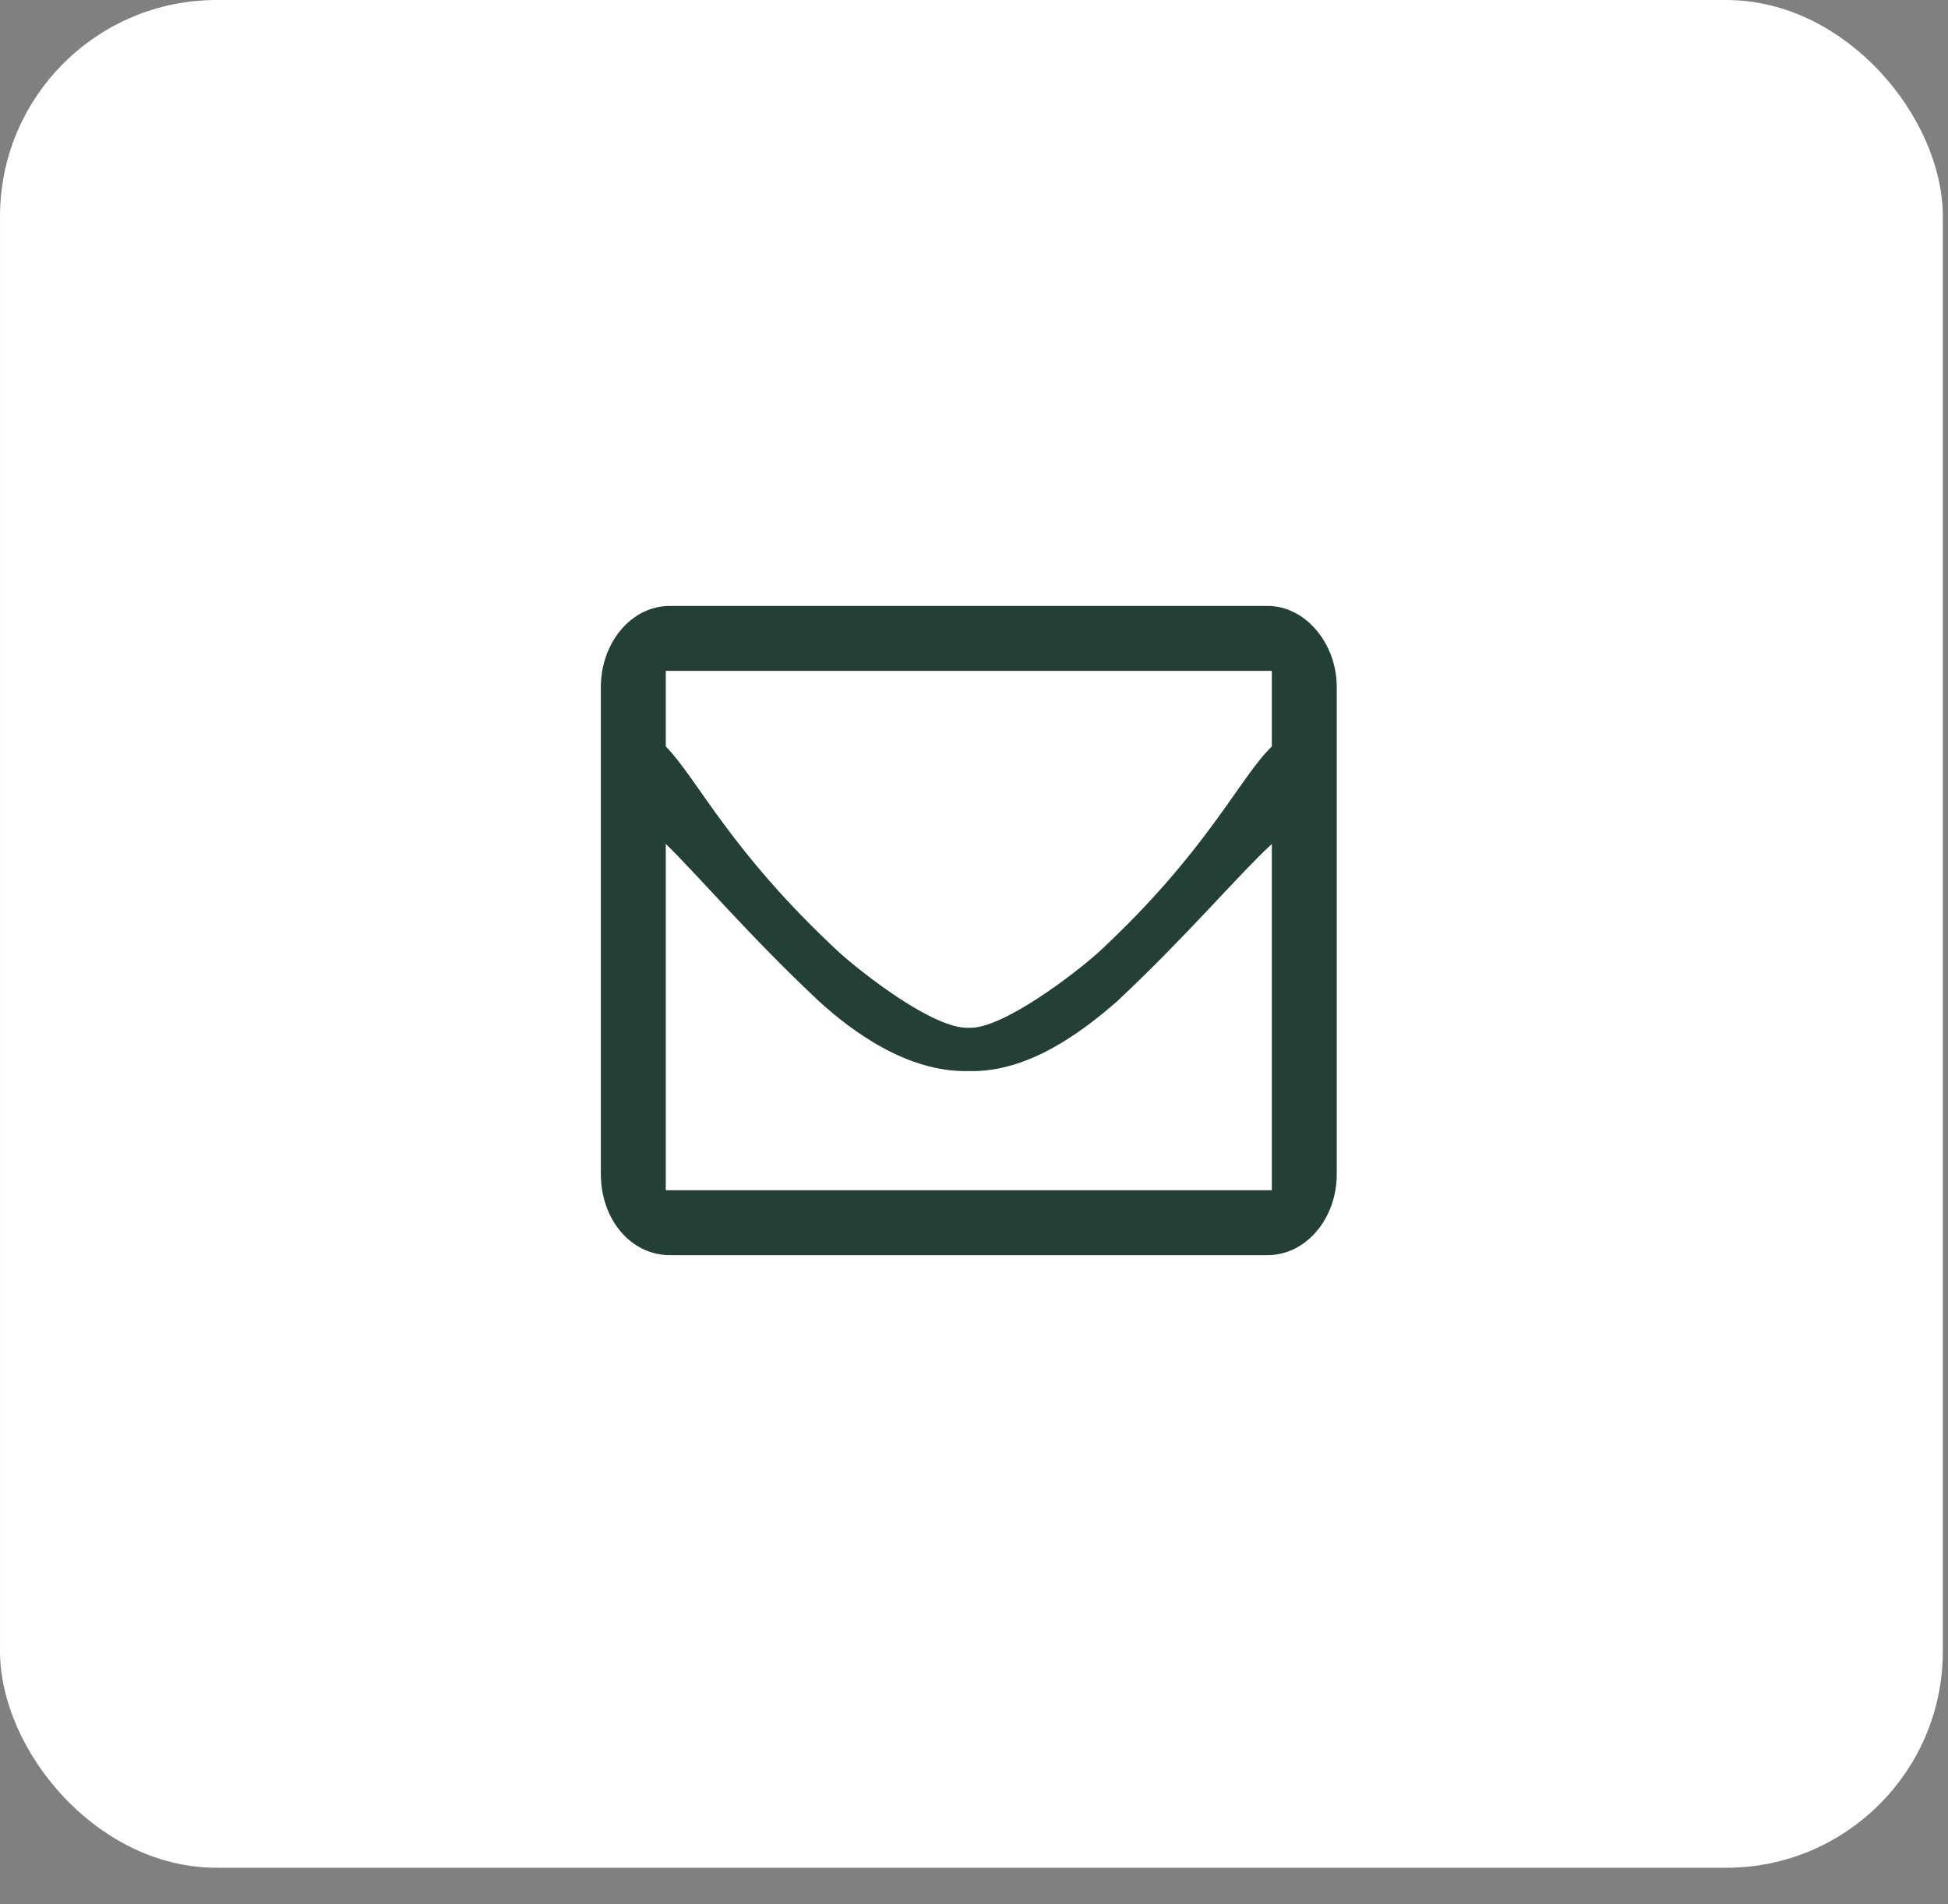
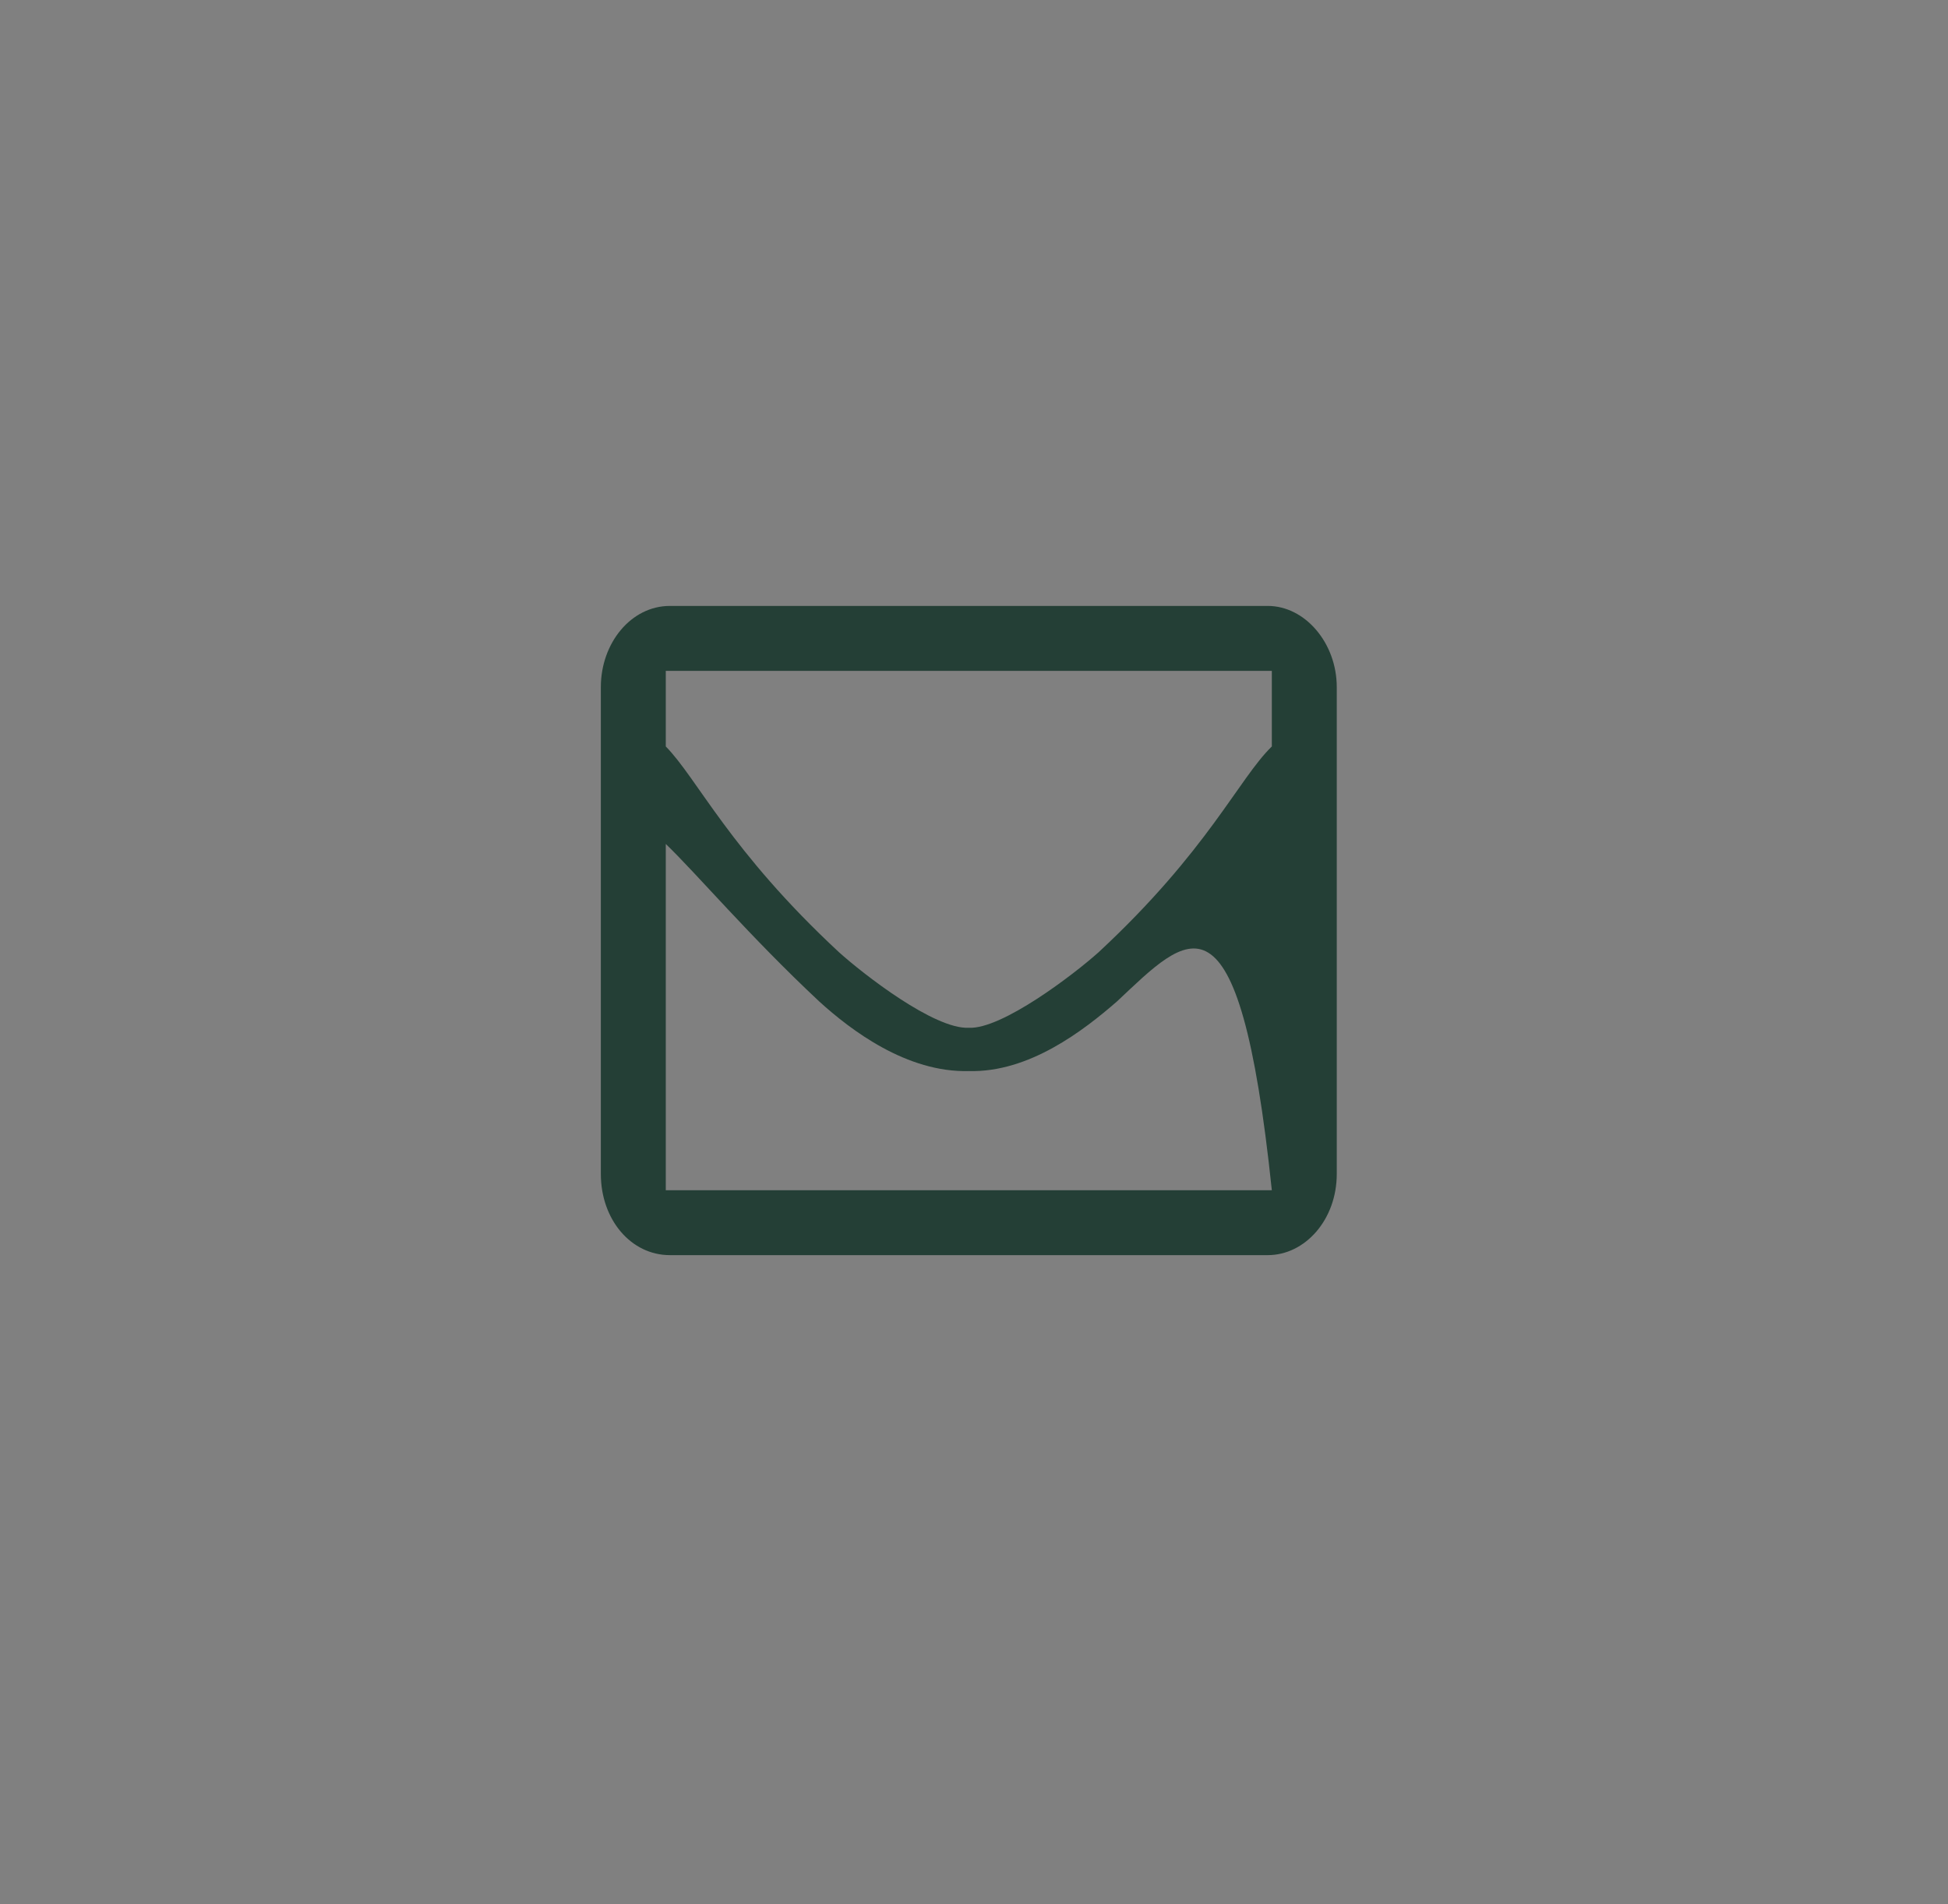
<svg xmlns="http://www.w3.org/2000/svg" width="45" height="44" viewBox="0 0 45 44" fill="none">
  <rect x="0" y="0" width="45" height="44" fill="#808080" stroke="none" />
-   <rect x="0.432" y="0.432" width="44.017" height="42.291" rx="4.568" fill="white" stroke="white" stroke-width="0.863" />
-   <path d="M29.286 14C30.149 14 30.88 14.859 30.88 15.875V27.125C30.88 28.18 30.149 29 29.286 29H15.474C14.577 29 13.88 28.18 13.88 27.125V15.875C13.88 14.859 14.577 14 15.474 14H29.286ZM29.38 15.5H22.38H15.38V17.247C16.11 17.989 16.856 19.656 19.38 22C19.944 22.508 21.583 23.786 22.38 23.747C23.144 23.786 24.815 22.508 25.38 22C27.903 19.656 28.616 17.989 29.38 17.247V15.5ZM15.38 27.5H22.38H29.38V19.5C28.616 20.203 27.427 21.617 25.8 23.141C25.036 23.805 23.774 24.786 22.38 24.747C20.952 24.786 19.657 23.805 18.927 23.141C17.3 21.617 16.11 20.203 15.38 19.5V27.5Z" fill="#243F36" />
+   <path d="M29.286 14C30.149 14 30.88 14.859 30.88 15.875V27.125C30.88 28.18 30.149 29 29.286 29H15.474C14.577 29 13.88 28.18 13.88 27.125V15.875C13.88 14.859 14.577 14 15.474 14H29.286ZM29.38 15.5H22.38H15.38V17.247C16.11 17.989 16.856 19.656 19.38 22C19.944 22.508 21.583 23.786 22.38 23.747C23.144 23.786 24.815 22.508 25.38 22C27.903 19.656 28.616 17.989 29.38 17.247V15.5ZM15.38 27.5H22.38H29.38C28.616 20.203 27.427 21.617 25.8 23.141C25.036 23.805 23.774 24.786 22.38 24.747C20.952 24.786 19.657 23.805 18.927 23.141C17.3 21.617 16.11 20.203 15.38 19.5V27.5Z" fill="#243F36" />
</svg>